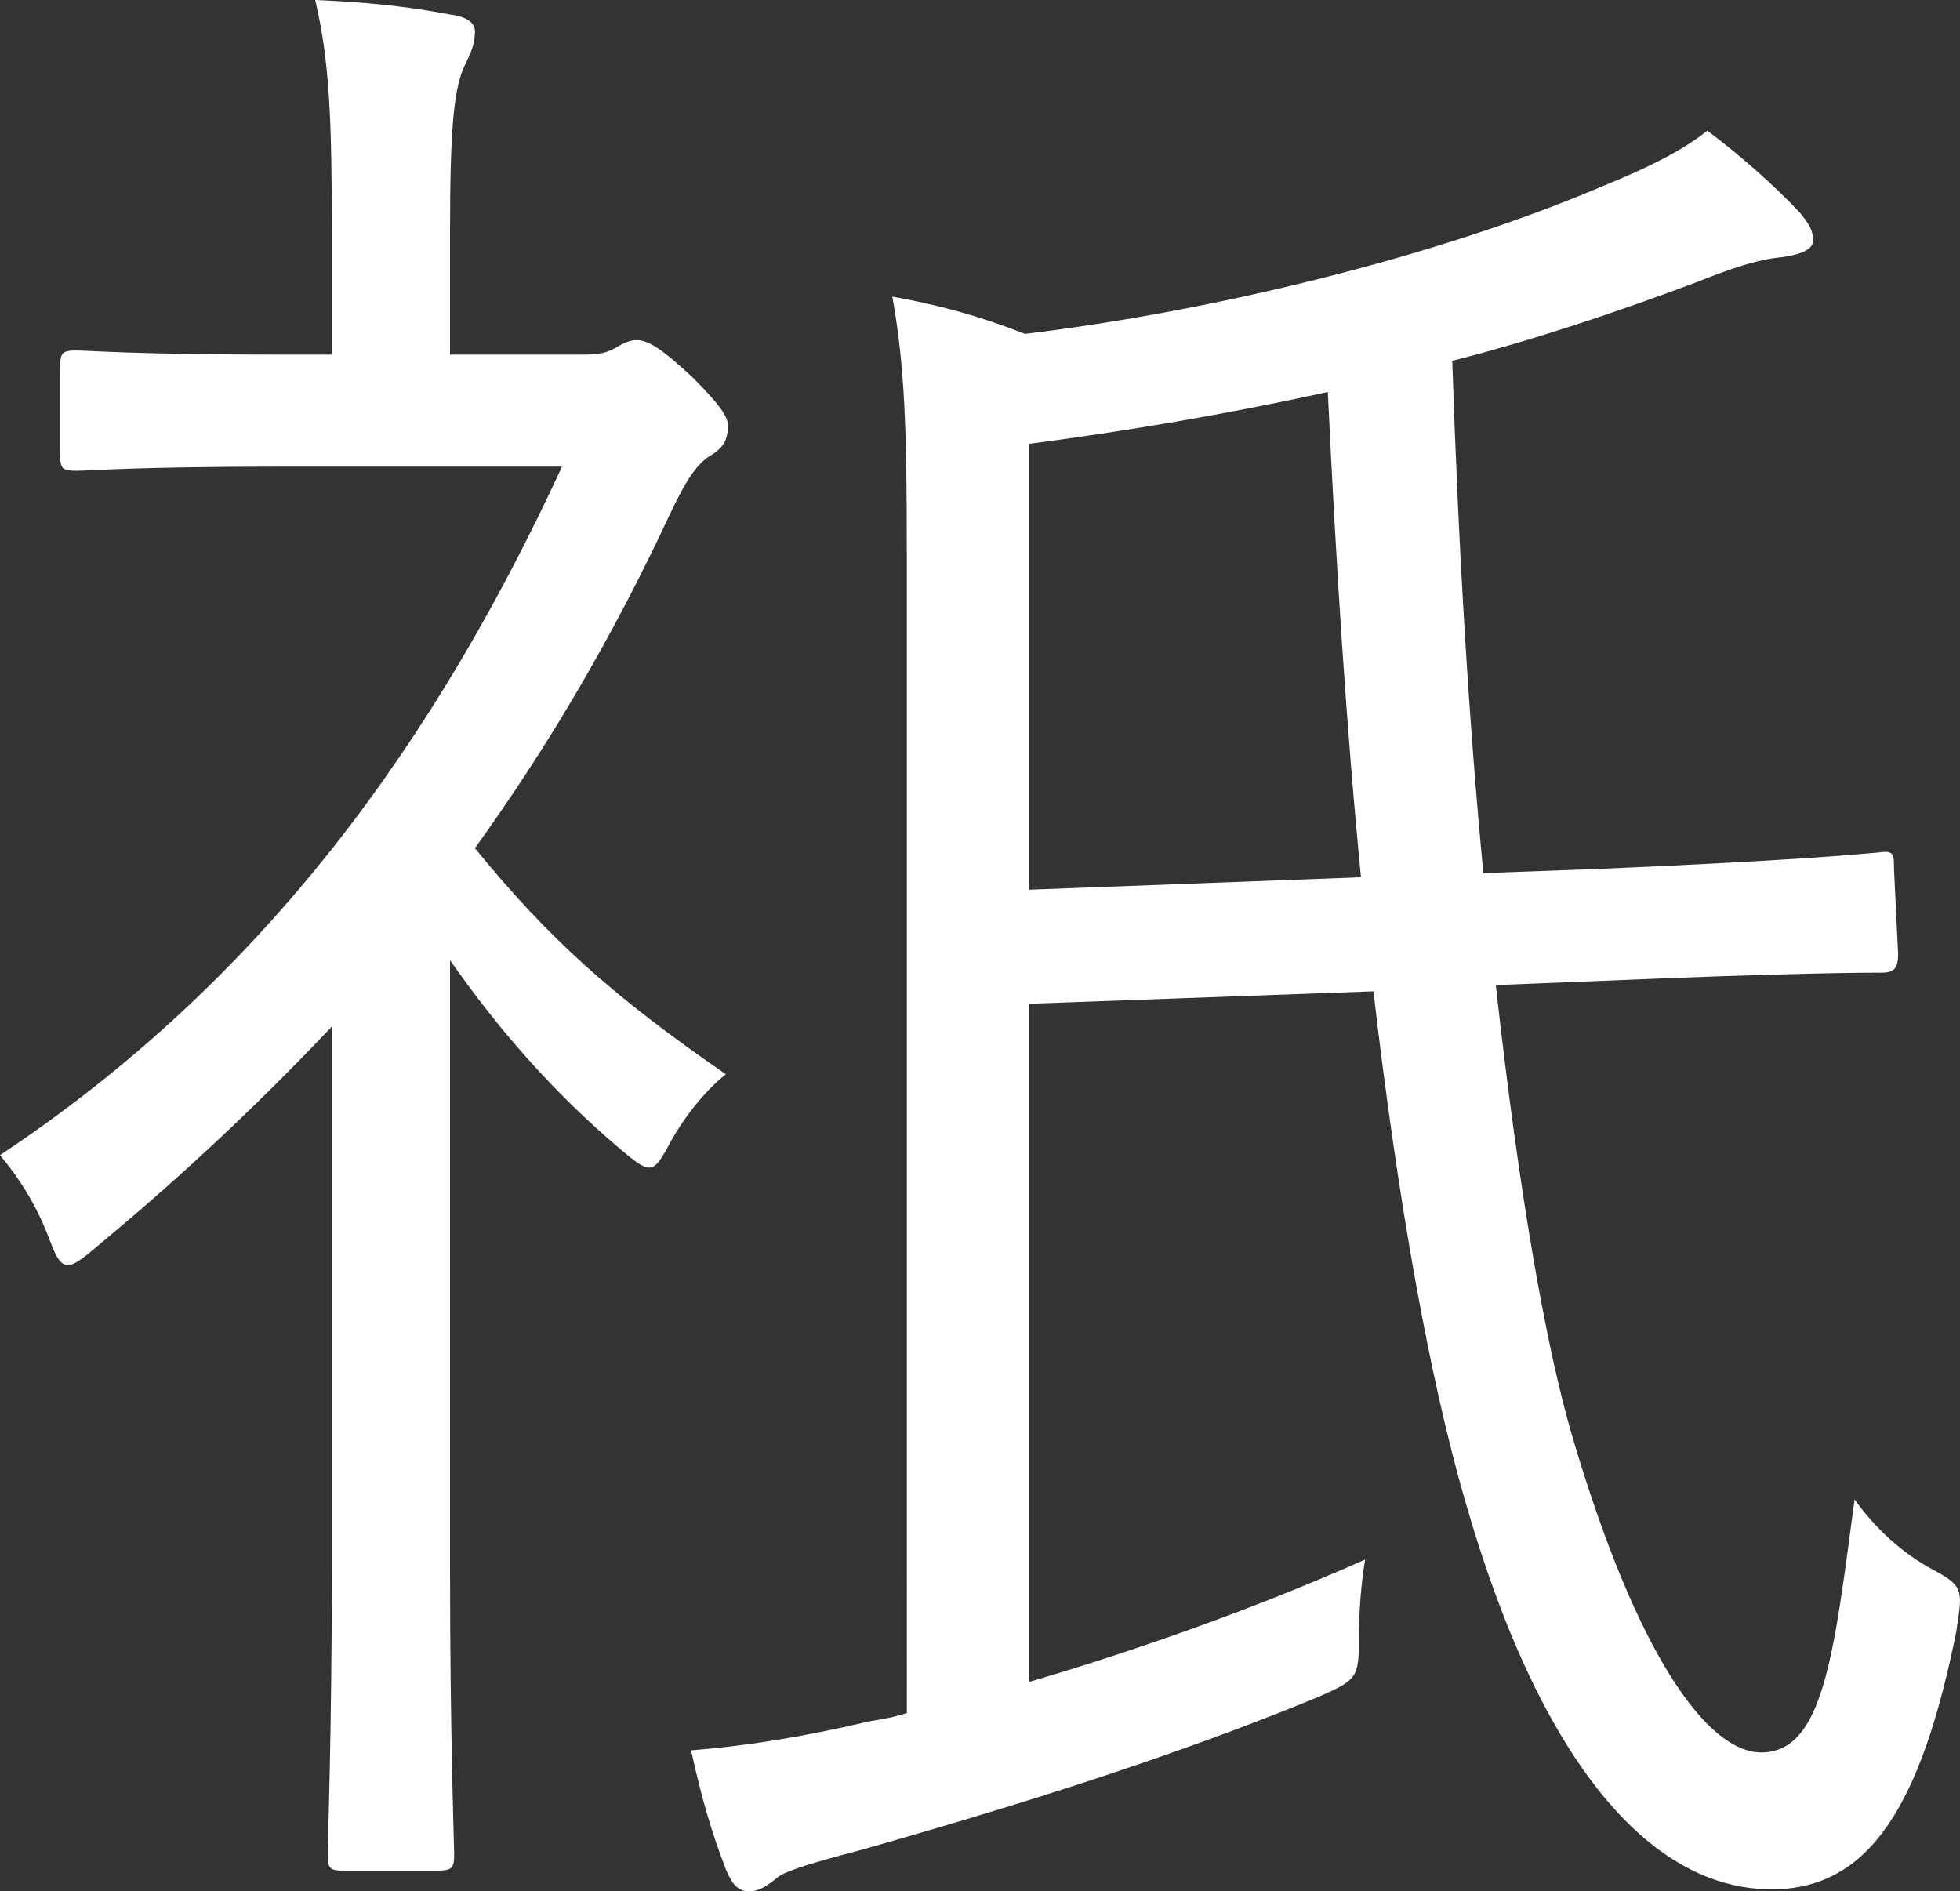
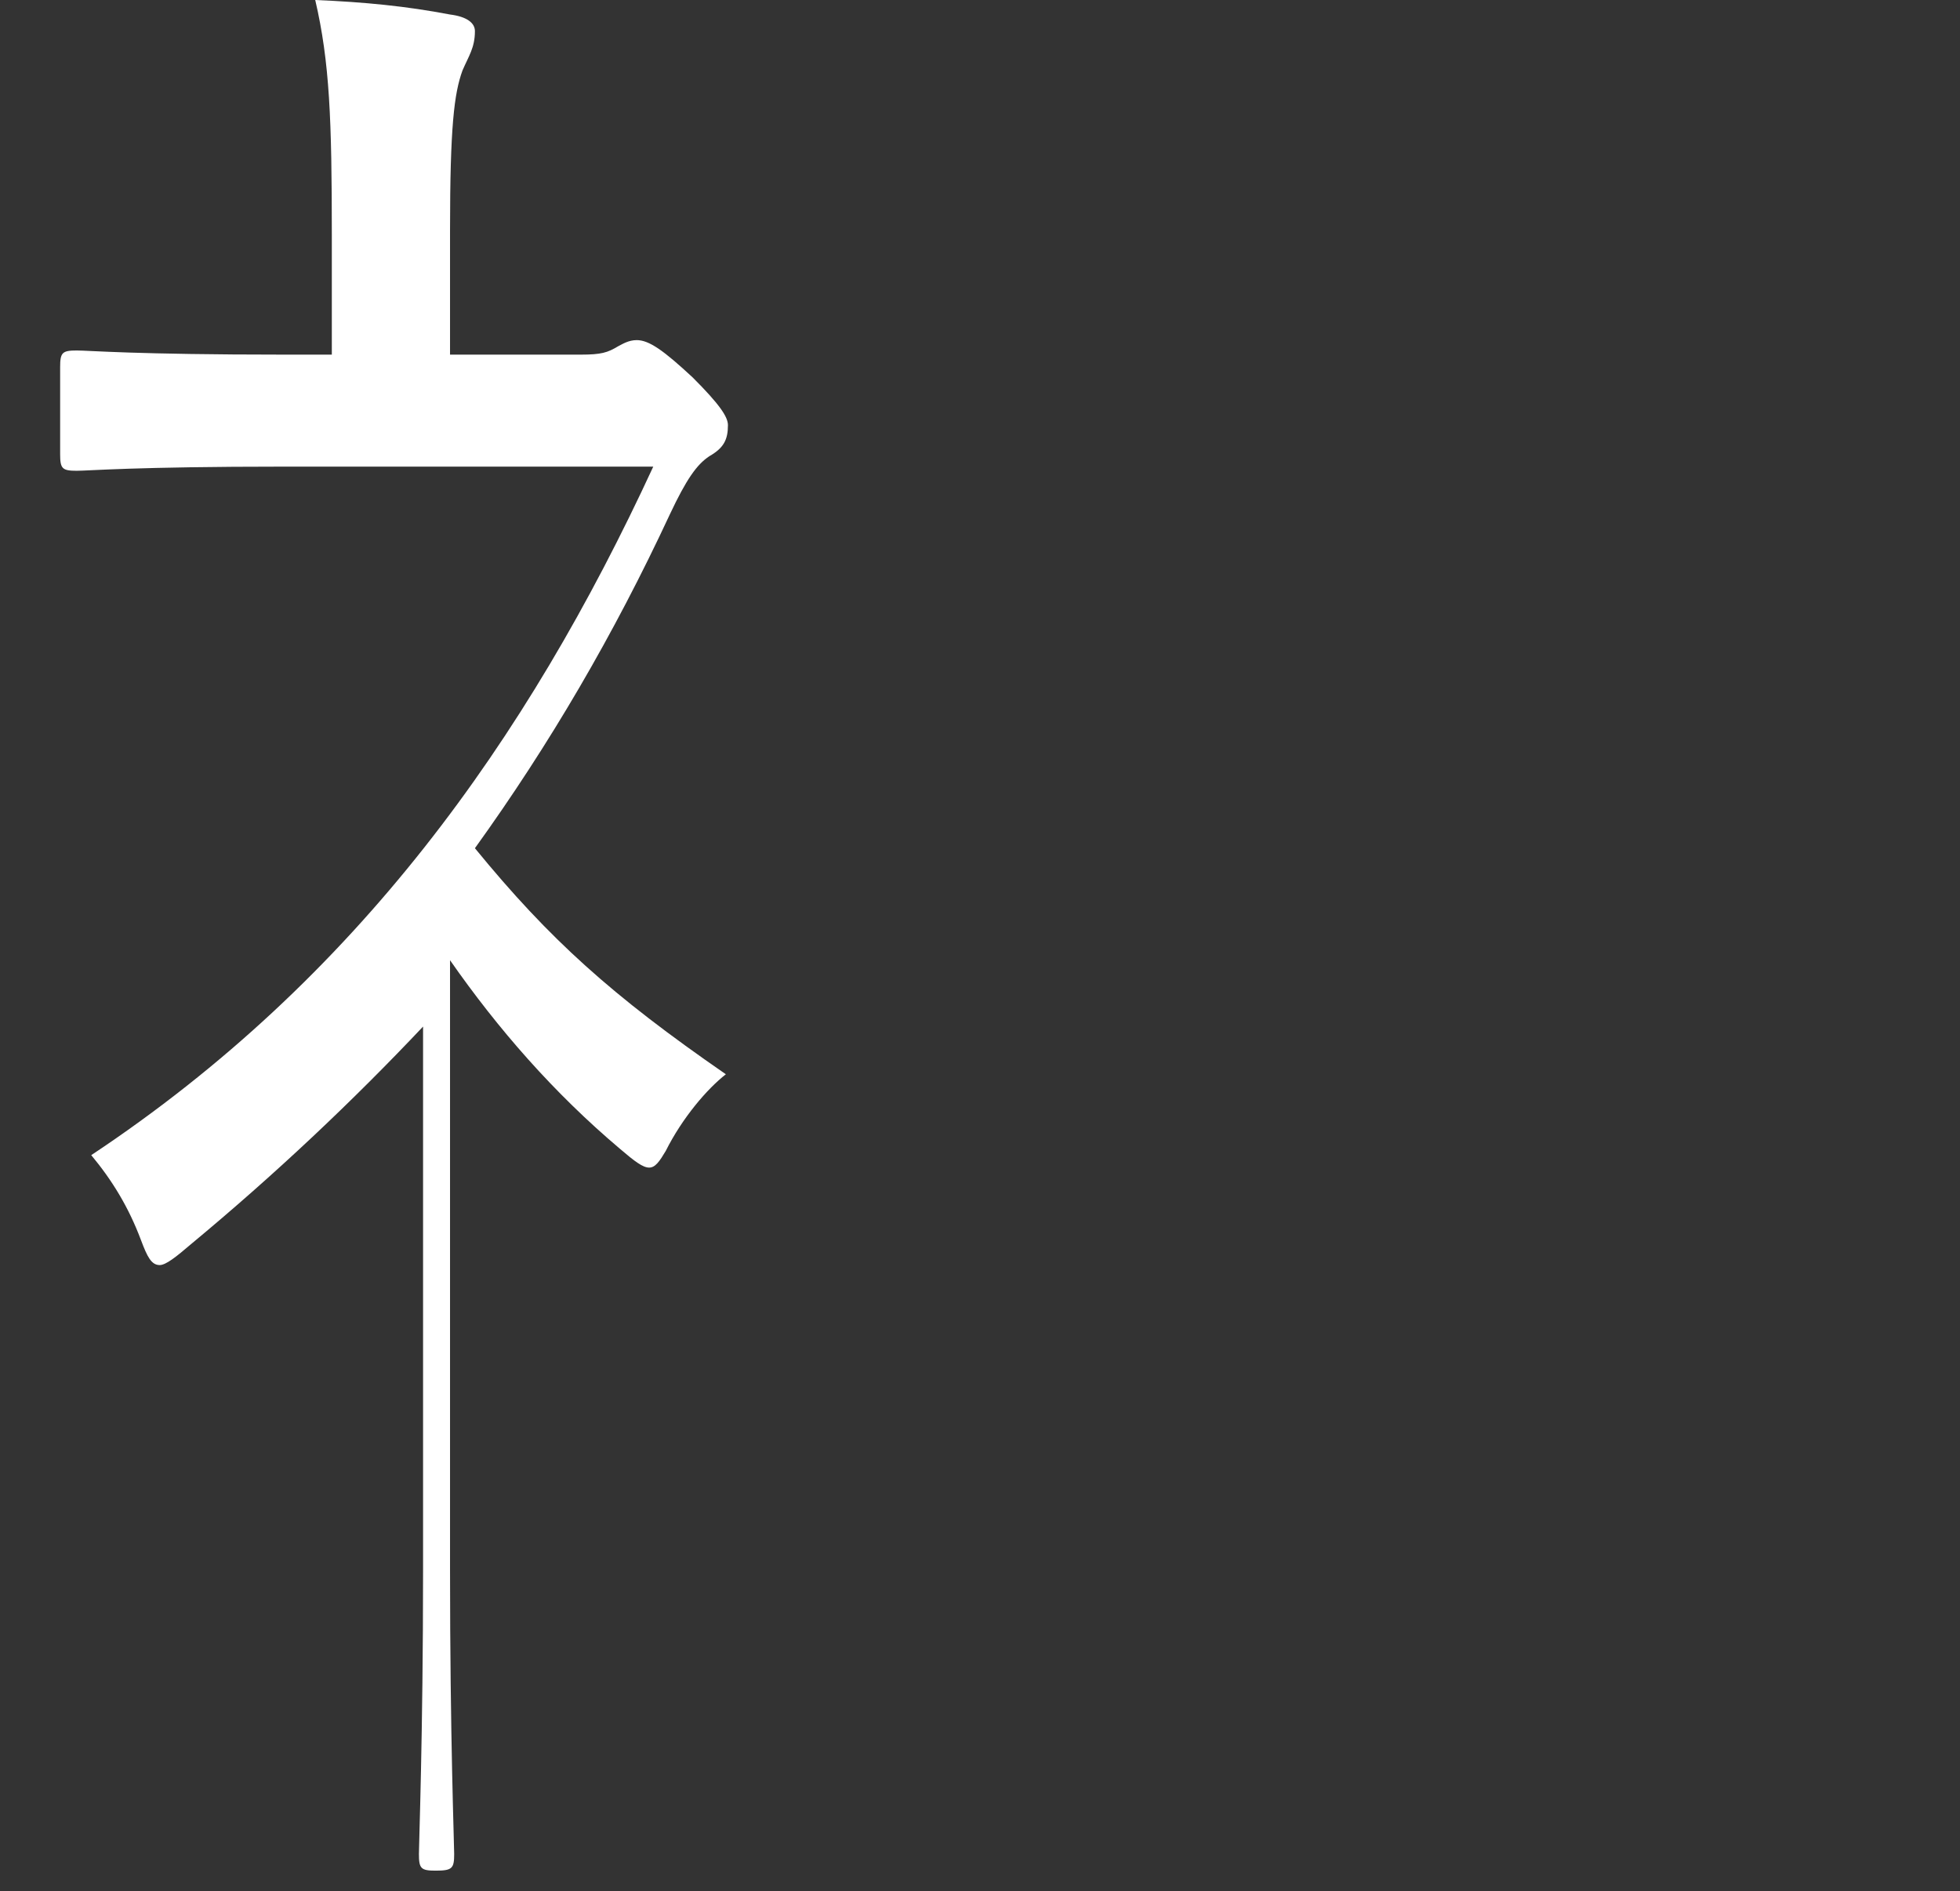
<svg xmlns="http://www.w3.org/2000/svg" id="_イヤー_2" viewBox="0 0 113.41 109.44">
  <rect x="0" y="0" width="113.41" height="109.44" fill="#333333" stroke="none" />
  <defs>
    <style>.cls-1{fill:#fff;}</style>
  </defs>
  <g id="_イヤー_1-2">
-     <path class="cls-1" d="M111.87,90.84c-1.8-.96-3.36-2.4-4.56-4.08-1.2,9-1.8,14.64-5.4,14.64-3.12,0-7.2-5.64-10.92-18.24-1.56-5.28-3.12-14.28-4.44-26.16l6-.24c11.28-.48,15.48-.48,16.32-.48,.72,0,.96-.24,.96-1.08l-.24-4.92c0-.84,0-1.08-.84-.96-1.32,.12-5.04,.48-16.32,.96l-6.6,.24c-.84-8.76-1.44-18.72-1.8-29.64,4.68-1.2,9.36-2.76,14.16-4.56,1.8-.72,3.48-1.32,4.92-1.44,.84-.12,1.8-.36,1.8-.96s-.24-.96-.72-1.56c-1.44-1.56-3.48-3.36-5.4-4.8-1.2,.96-2.88,1.92-6.12,3.24-9.6,4.08-22.44,7.2-33.36,8.52-2.76-1.08-5.04-1.68-7.68-2.16,.72,3.96,.84,7.68,.84,14.76V99.12c-.72,.24-1.44,.36-2.16,.48-4.08,.96-7.32,1.44-10.32,1.68,.6,2.76,1.2,4.8,2.04,6.96,.36,.84,.72,1.2,1.32,1.2s1.08-.36,1.68-.84c.48-.36,2.04-.84,4.8-1.56,8.88-2.52,18.12-5.4,26.52-8.88,2.16-.96,2.28-1.08,2.28-3.36,0-1.56,.12-3.12,.36-4.56-6.48,2.88-13.32,5.28-19.44,7.08V58.08l19.92-.72c1.44,12.36,3.24,22.32,5.28,29.4,4.32,15.12,10.68,22.56,17.76,22.56,5.64,0,8.64-4.8,10.68-14.88,.36-2.4,.48-2.64-1.32-3.6ZM59.55,51.48V25.68c5.52-.72,11.28-1.68,17.28-3,.48,10.08,1.08,19.56,1.92,28.08l-19.2,.72Z" />
-     <path class="cls-1" d="M33.6,20.52c1.2,0,1.56-.12,2.16-.48,.24-.12,.6-.36,1.08-.36,.72,0,1.56,.6,3.24,2.16,1.56,1.56,2.04,2.28,2.04,2.76,0,.84-.24,1.32-1.08,1.8-.72,.48-1.32,1.32-2.28,3.36-3.24,6.96-6.96,13.32-11.28,19.32,4.32,5.28,7.92,8.52,14.52,13.08-1.08,.84-2.52,2.52-3.48,4.44-.36,.6-.6,.96-.96,.96s-.84-.36-1.68-1.08c-3.84-3.24-7.08-6.96-9.84-10.92v35.28c0,9.6,.24,15.84,.24,16.44,0,.84-.12,.96-1.08,.96h-5.28c-.84,0-.96-.12-.96-.96,0-.6,.24-6.84,.24-16.44v-31.44c-4.08,4.32-8.52,8.52-13.44,12.6-.84,.72-1.44,1.2-1.8,1.2-.48,0-.72-.48-1.08-1.44-.72-1.92-1.68-3.48-2.88-4.92,15.36-10.2,25.2-24,32.52-39.84H16.44c-8.64,0-11.28,.24-12,.24-.84,0-.96-.12-.96-.96v-5.04c0-.84,.12-.96,.96-.96,.72,0,3.36,.24,12,.24h2.76v-6.96c0-6.6-.12-9.96-.96-13.56,2.88,.12,5.28,.36,7.8,.84,.96,.12,1.44,.48,1.44,.96,0,.96-.36,1.44-.72,2.28-.48,1.32-.72,3.24-.72,9.24v7.2h7.56Z" />
+     <path class="cls-1" d="M33.6,20.52c1.2,0,1.56-.12,2.16-.48,.24-.12,.6-.36,1.08-.36,.72,0,1.56,.6,3.24,2.16,1.56,1.56,2.04,2.28,2.04,2.76,0,.84-.24,1.32-1.08,1.8-.72,.48-1.32,1.32-2.28,3.36-3.24,6.96-6.96,13.32-11.28,19.32,4.32,5.28,7.92,8.52,14.52,13.08-1.08,.84-2.52,2.52-3.48,4.44-.36,.6-.6,.96-.96,.96s-.84-.36-1.68-1.08c-3.84-3.24-7.08-6.96-9.84-10.92v35.28c0,9.6,.24,15.84,.24,16.44,0,.84-.12,.96-1.08,.96c-.84,0-.96-.12-.96-.96,0-.6,.24-6.84,.24-16.44v-31.44c-4.08,4.32-8.52,8.52-13.44,12.6-.84,.72-1.44,1.2-1.8,1.2-.48,0-.72-.48-1.08-1.44-.72-1.92-1.68-3.48-2.88-4.92,15.36-10.2,25.2-24,32.52-39.84H16.44c-8.64,0-11.28,.24-12,.24-.84,0-.96-.12-.96-.96v-5.04c0-.84,.12-.96,.96-.96,.72,0,3.36,.24,12,.24h2.76v-6.96c0-6.6-.12-9.96-.96-13.56,2.88,.12,5.28,.36,7.8,.84,.96,.12,1.44,.48,1.44,.96,0,.96-.36,1.44-.72,2.28-.48,1.32-.72,3.24-.72,9.24v7.2h7.56Z" />
  </g>
</svg>